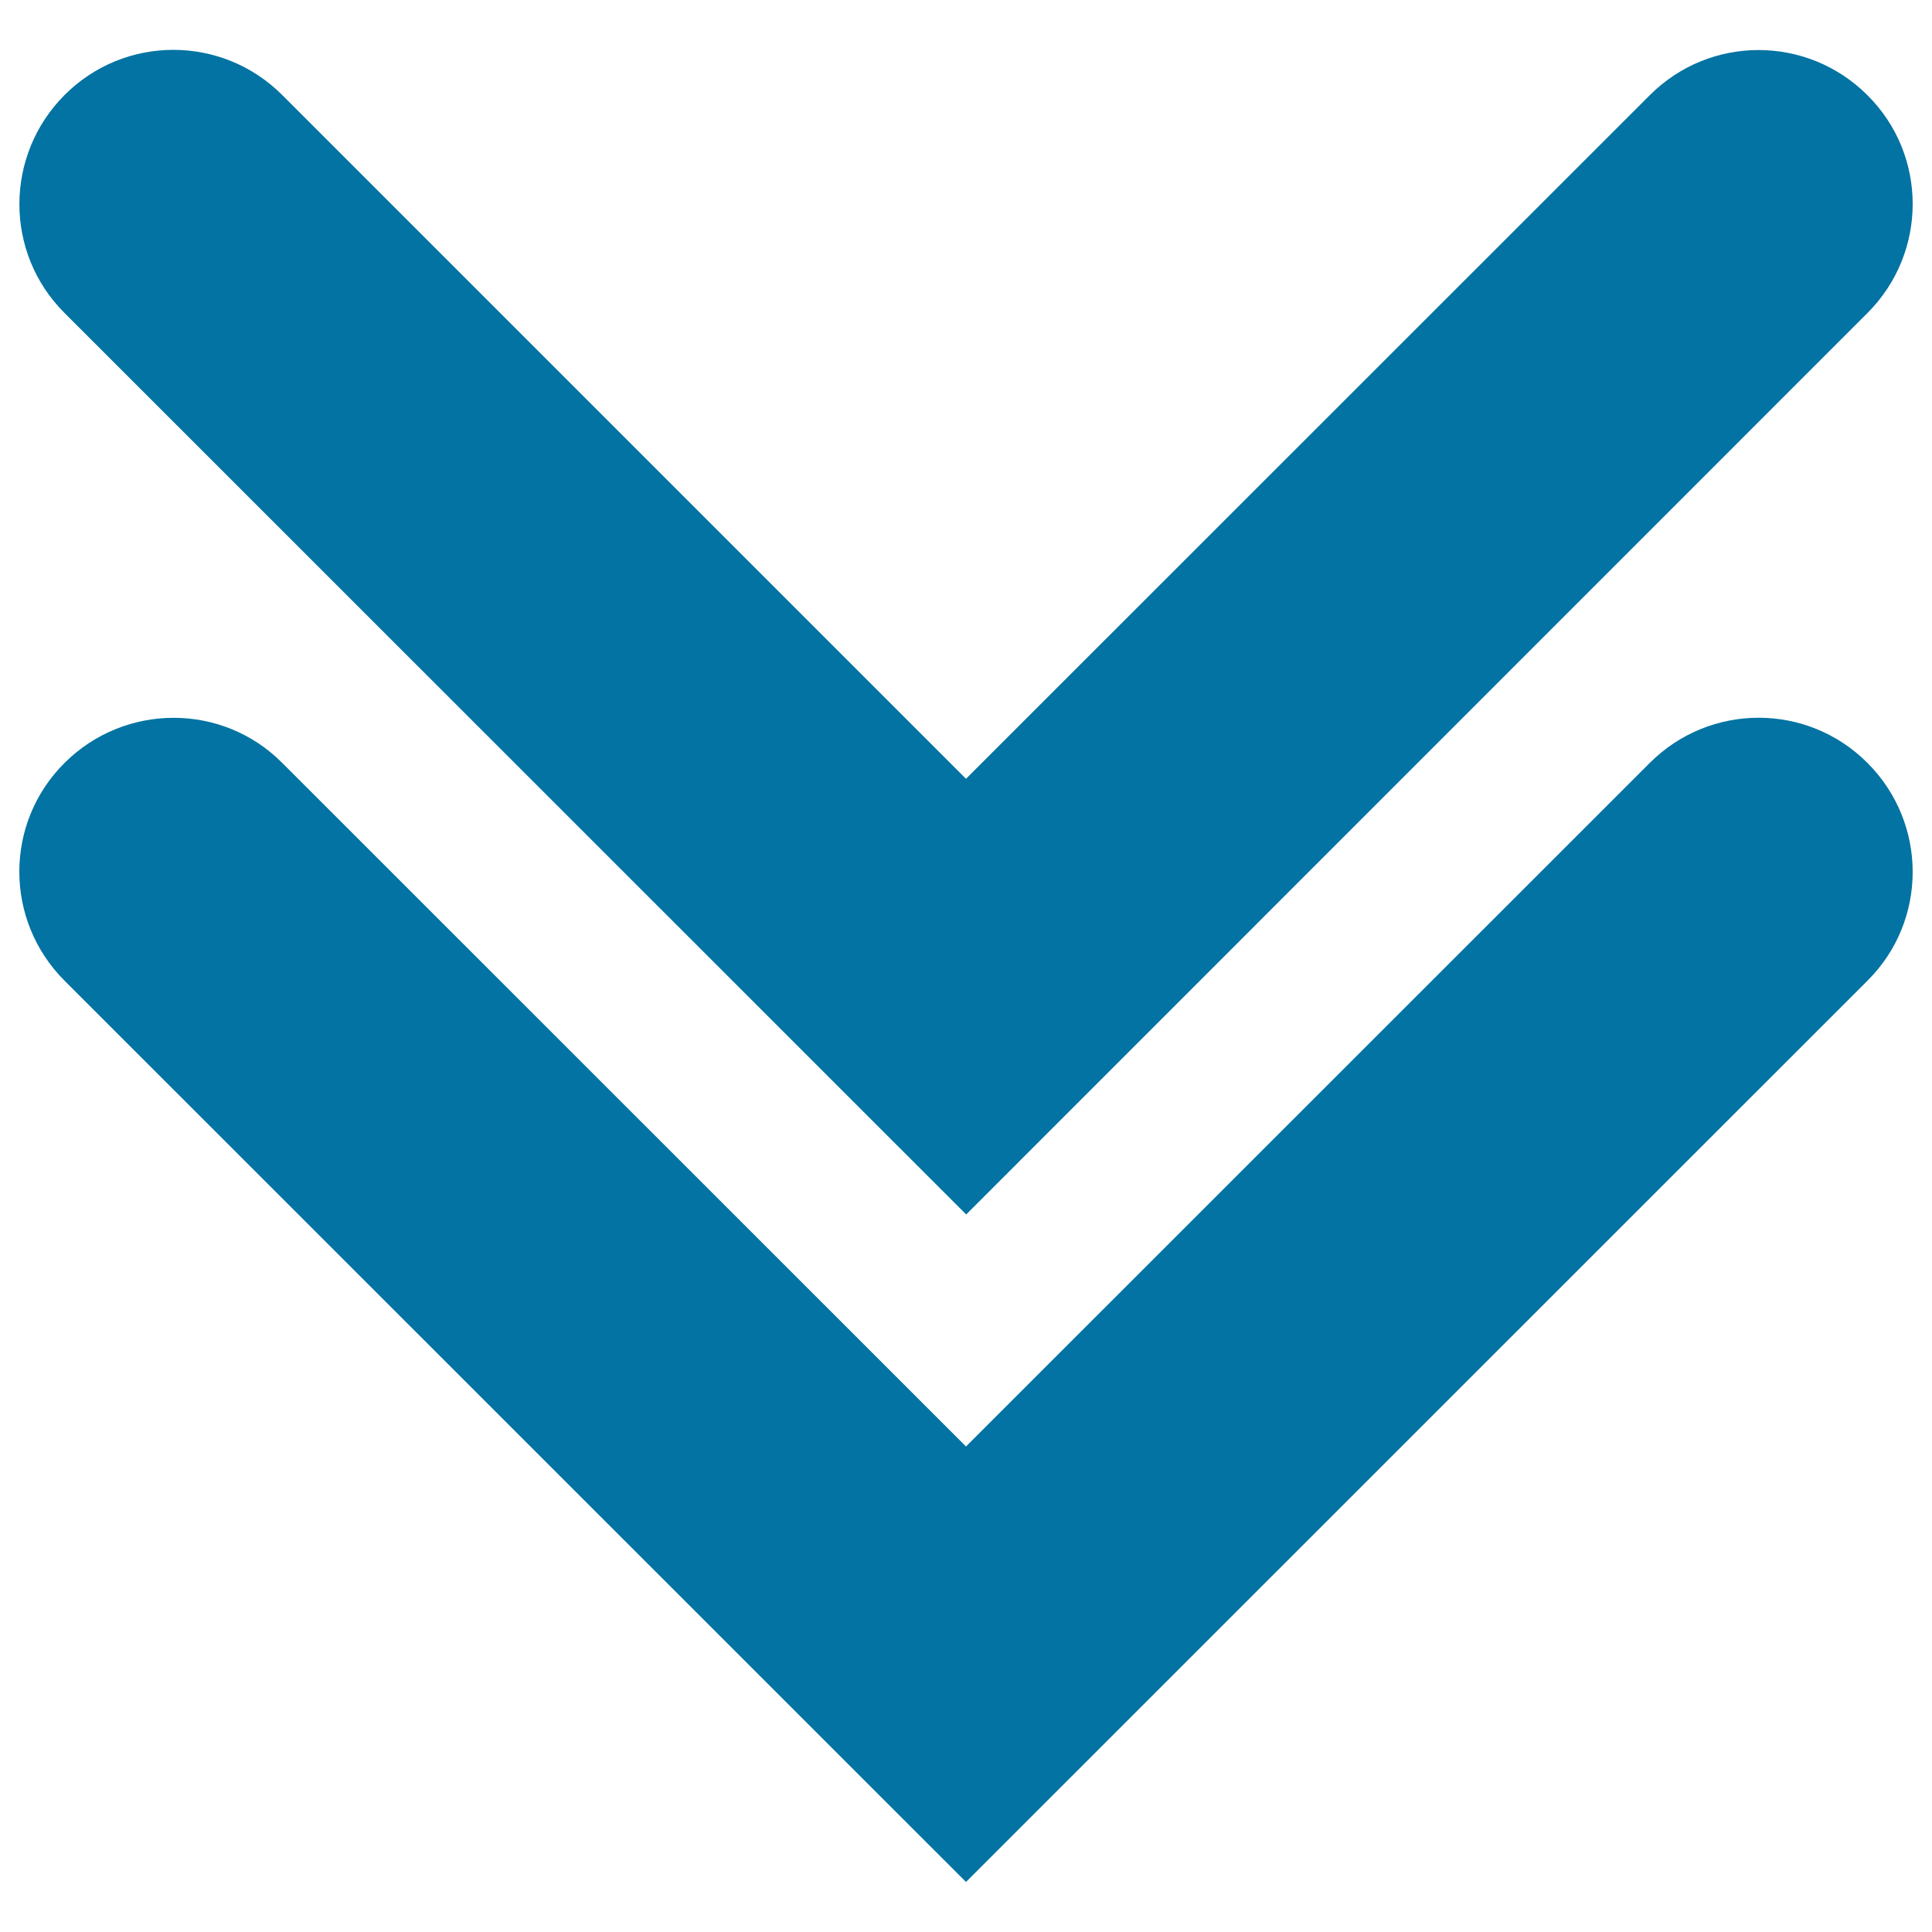
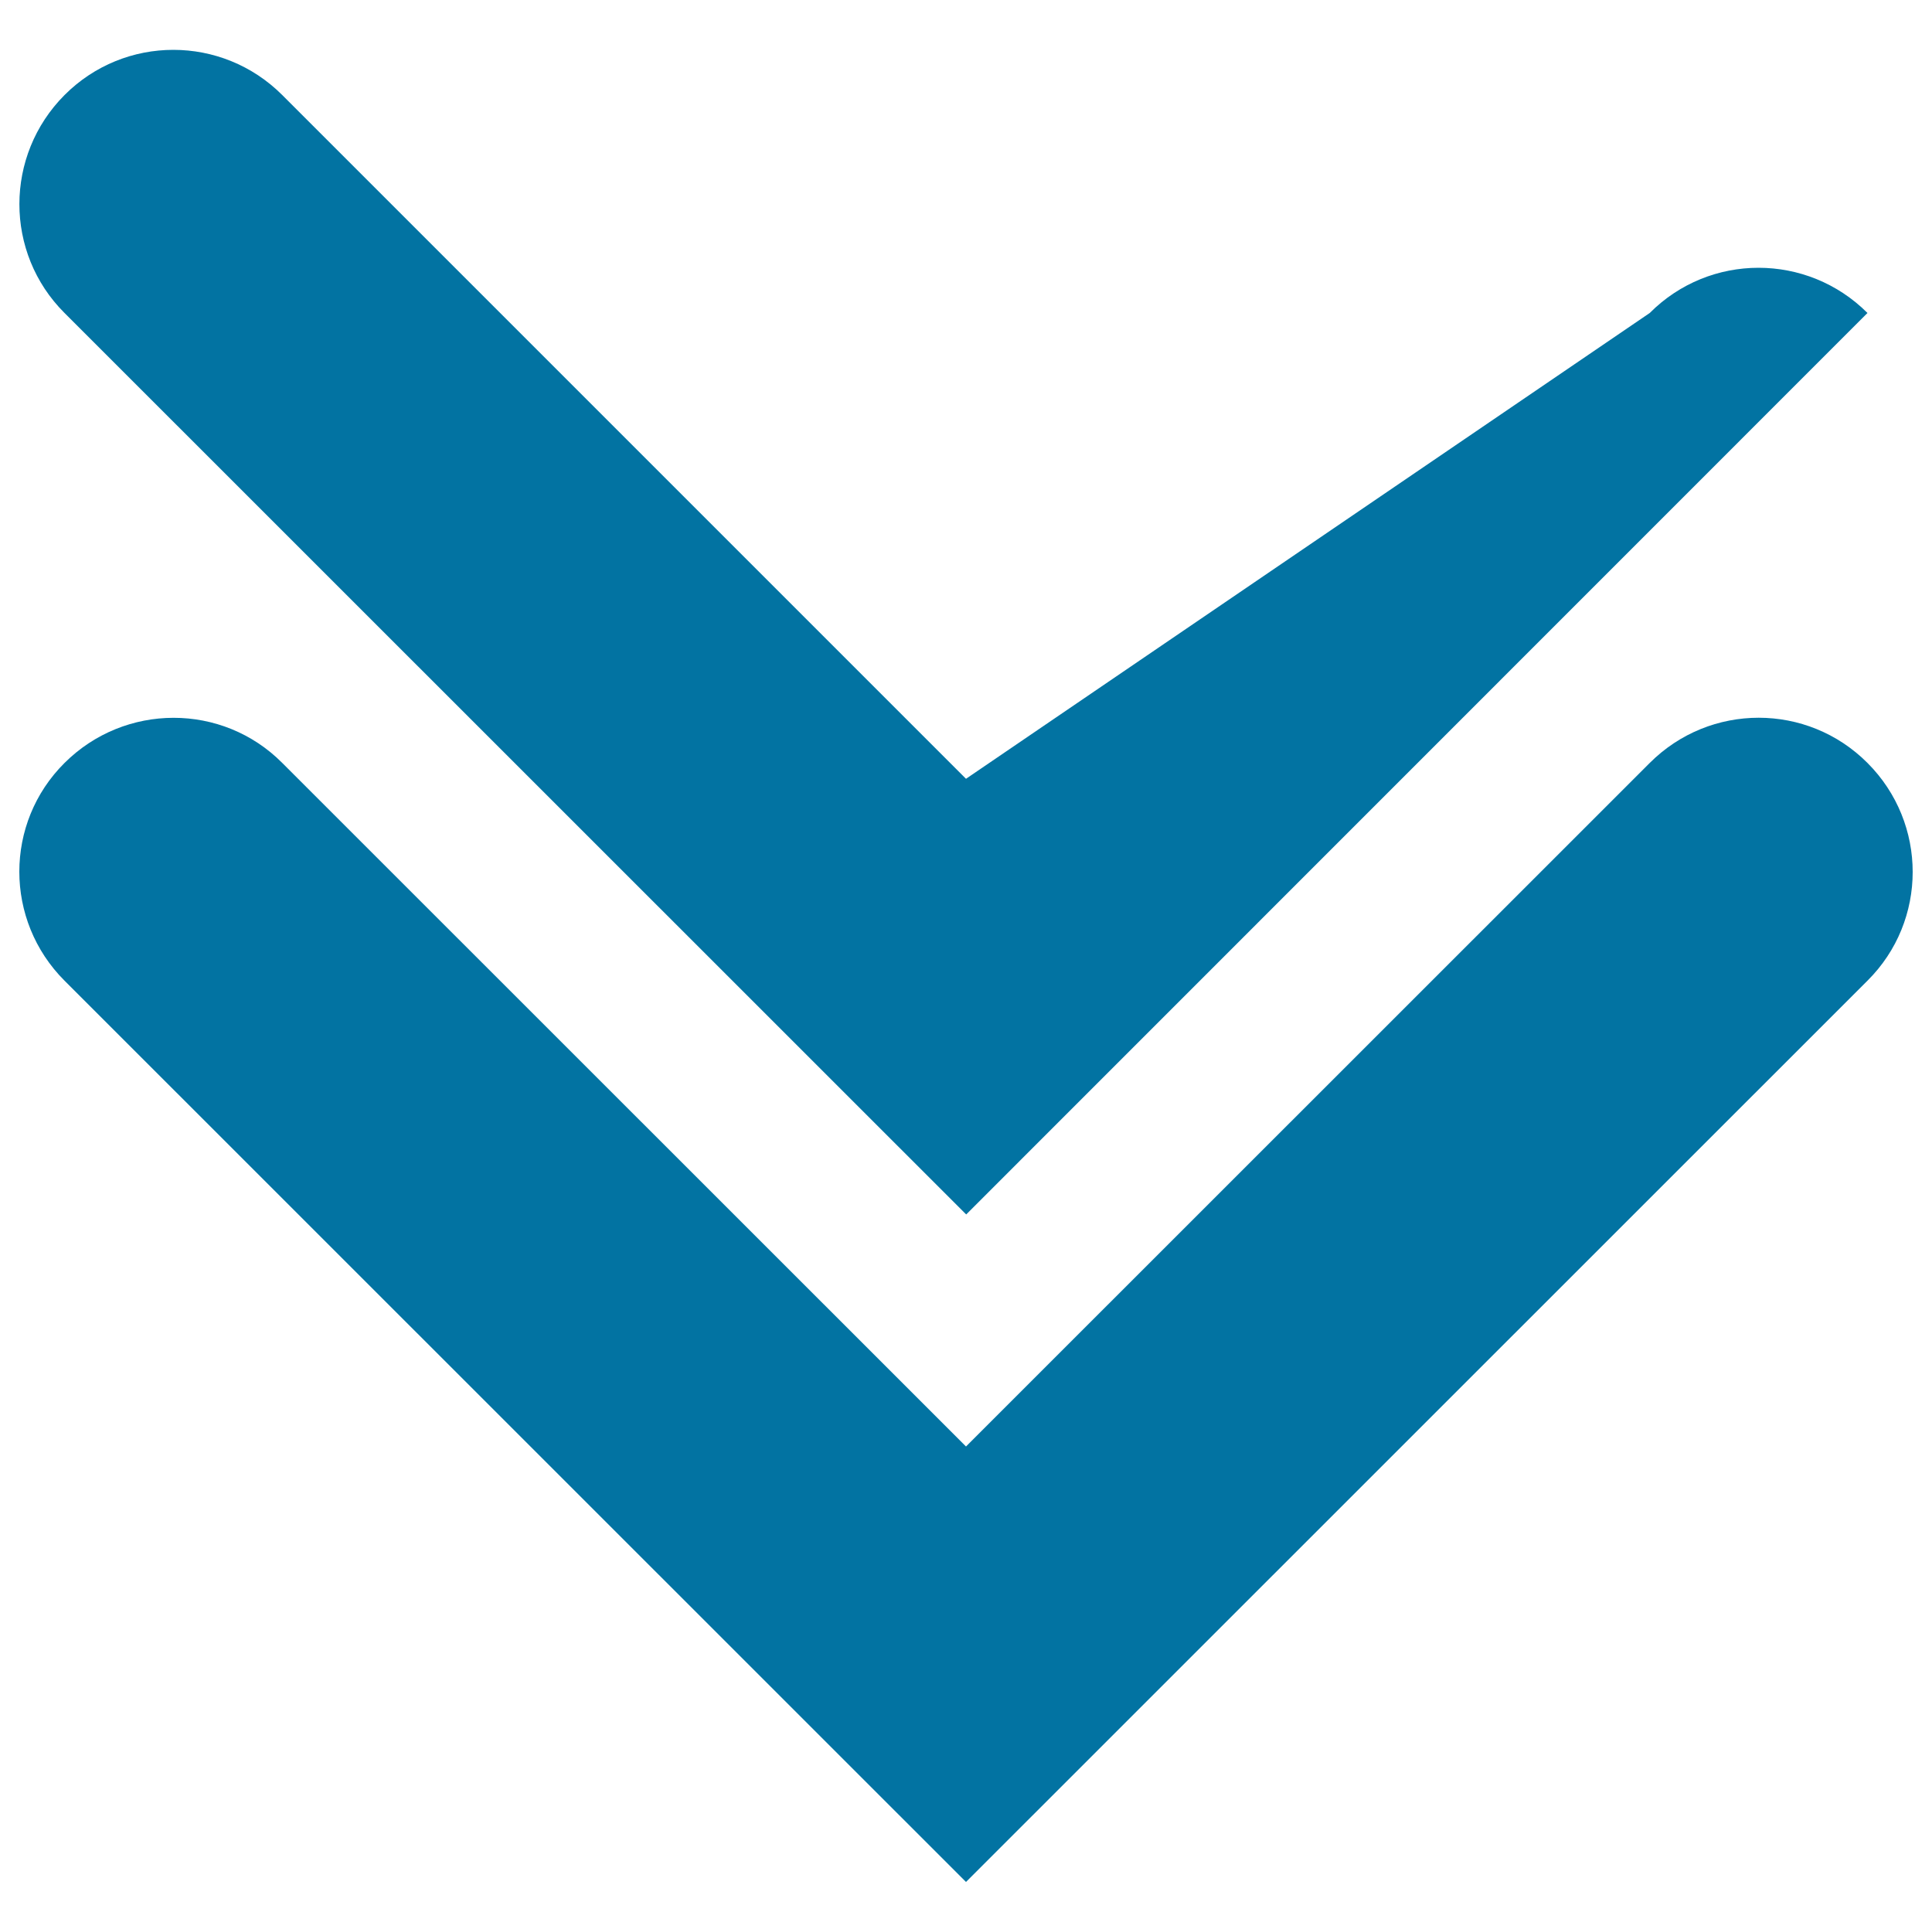
<svg xmlns="http://www.w3.org/2000/svg" viewBox="0 0 1000 1000" style="fill:#0273a2">
  <title>Arrow Of Double Angle Pointing Down SVG icon</title>
  <g>
-     <path d="M500,974.1L33.4,507.6c-31.2-31.2-31.2-81.7,0-112.7c31.2-31.1,81.7-31.2,112.7,0L500,748.7l353.9-353.8c31.2-31.2,81.6-31.2,112.7,0c31.2,31.2,31.2,81.7,0,112.7L500,974.1z M966.6,162c31.2-31.2,31.2-81.7,0-112.7c-31.2-31.2-81.6-31.2-112.7,0L500,403.1L146.1,49.2c-31.2-31.2-81.6-31.2-112.7,0C2.3,80.4,2.2,130.9,33.4,162l466.7,466.6L966.6,162z" />
+     <path d="M500,974.1L33.4,507.6c-31.2-31.2-31.2-81.7,0-112.7c31.2-31.1,81.7-31.2,112.7,0L500,748.7l353.9-353.8c31.2-31.2,81.6-31.2,112.7,0c31.2,31.2,31.2,81.7,0,112.7L500,974.1z M966.6,162c-31.2-31.2-81.6-31.2-112.7,0L500,403.1L146.1,49.2c-31.2-31.2-81.6-31.2-112.7,0C2.3,80.4,2.2,130.9,33.4,162l466.7,466.6L966.6,162z" />
  </g>
</svg>